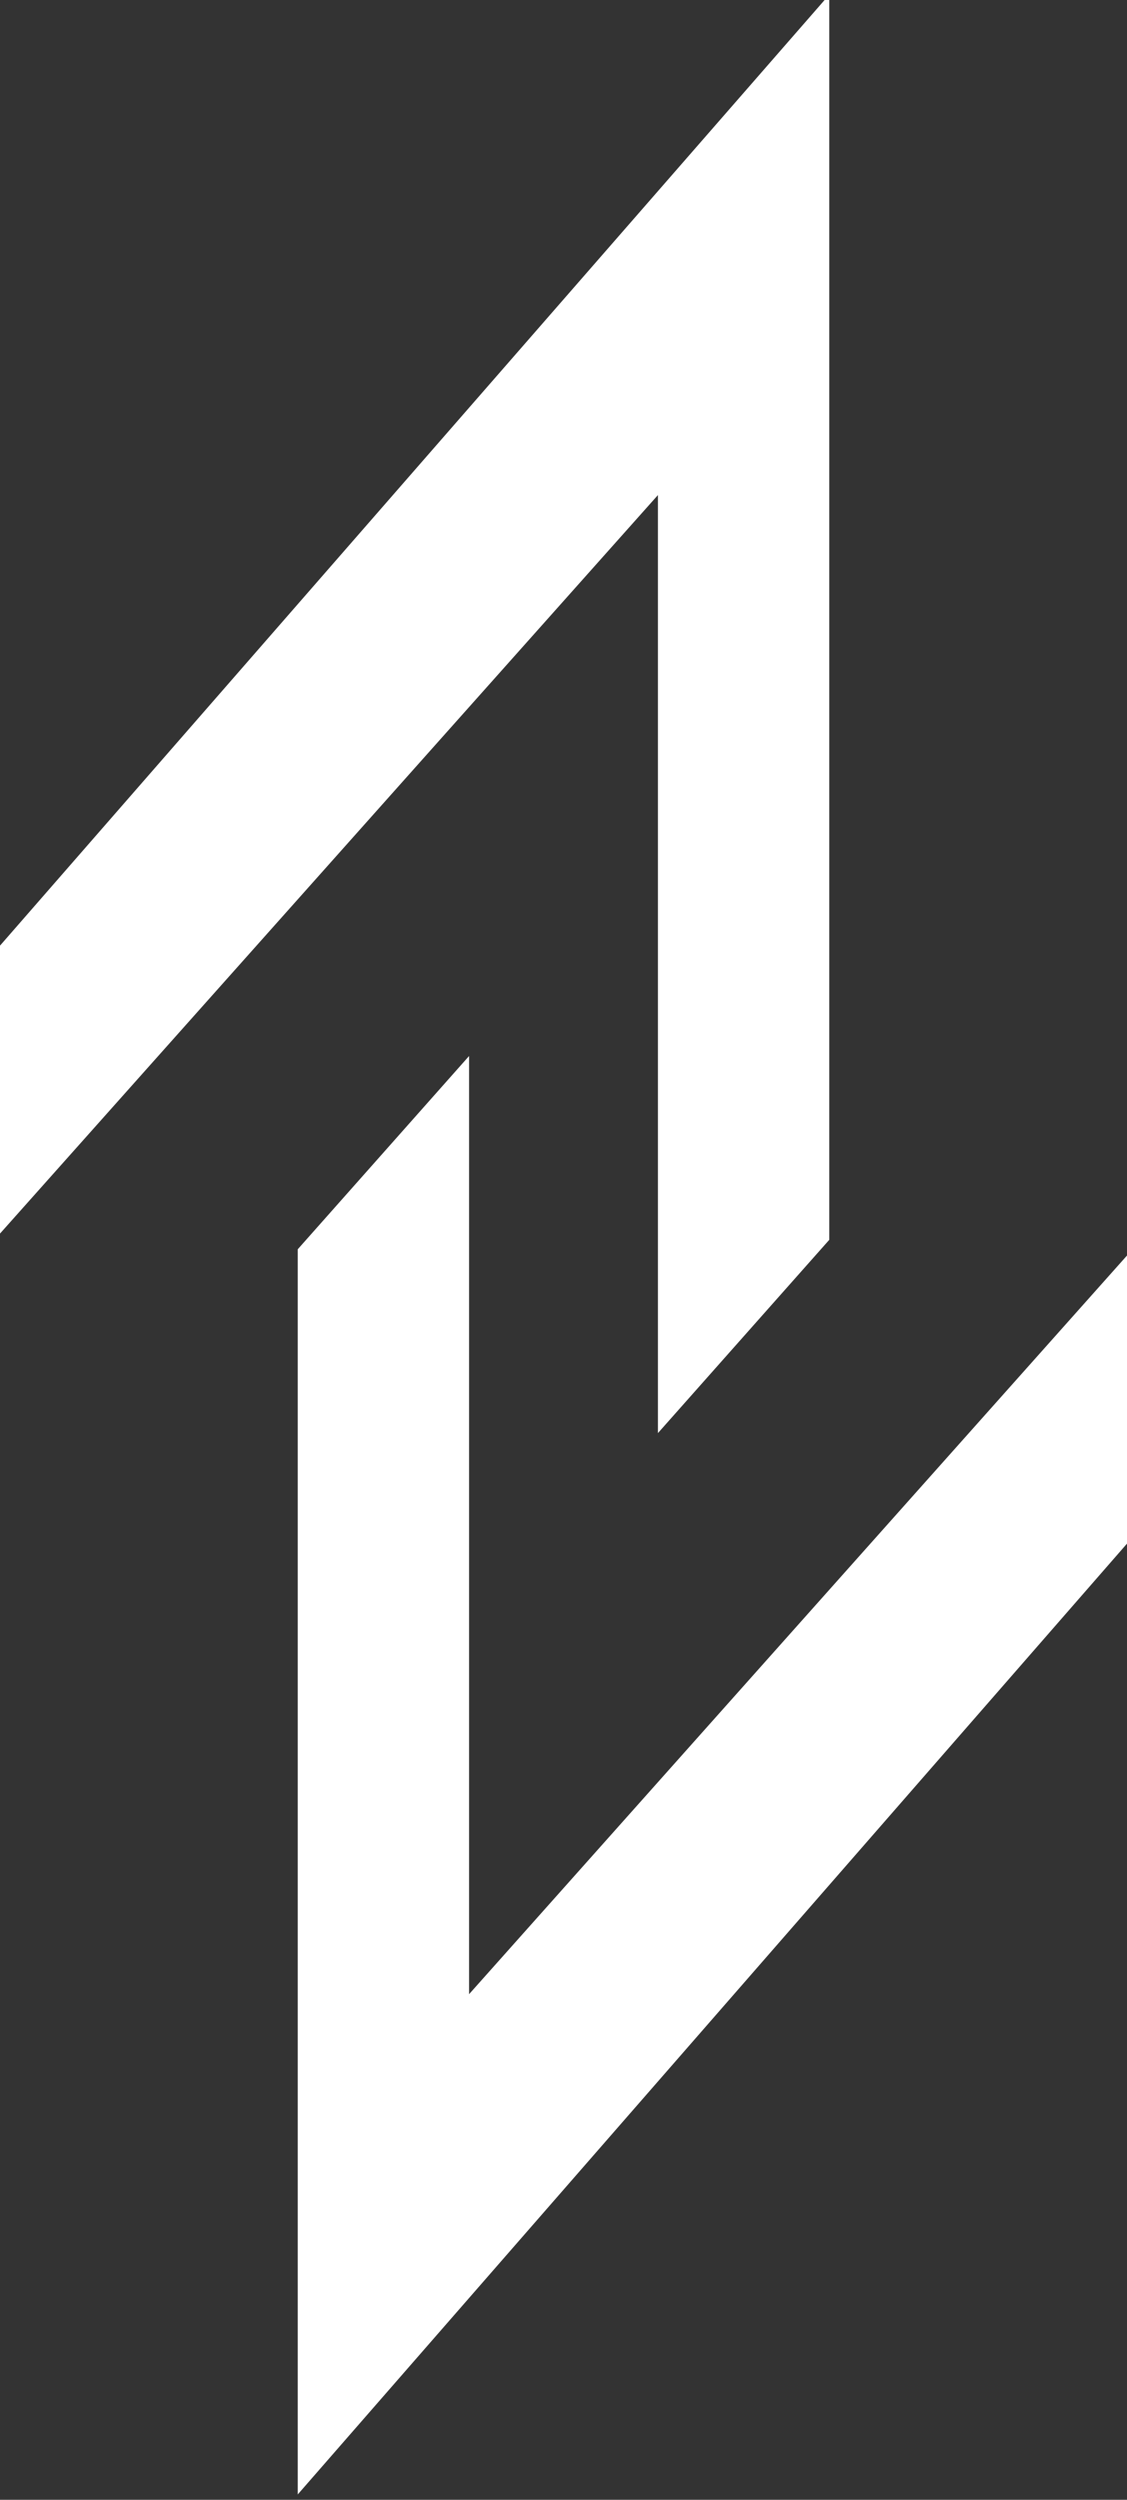
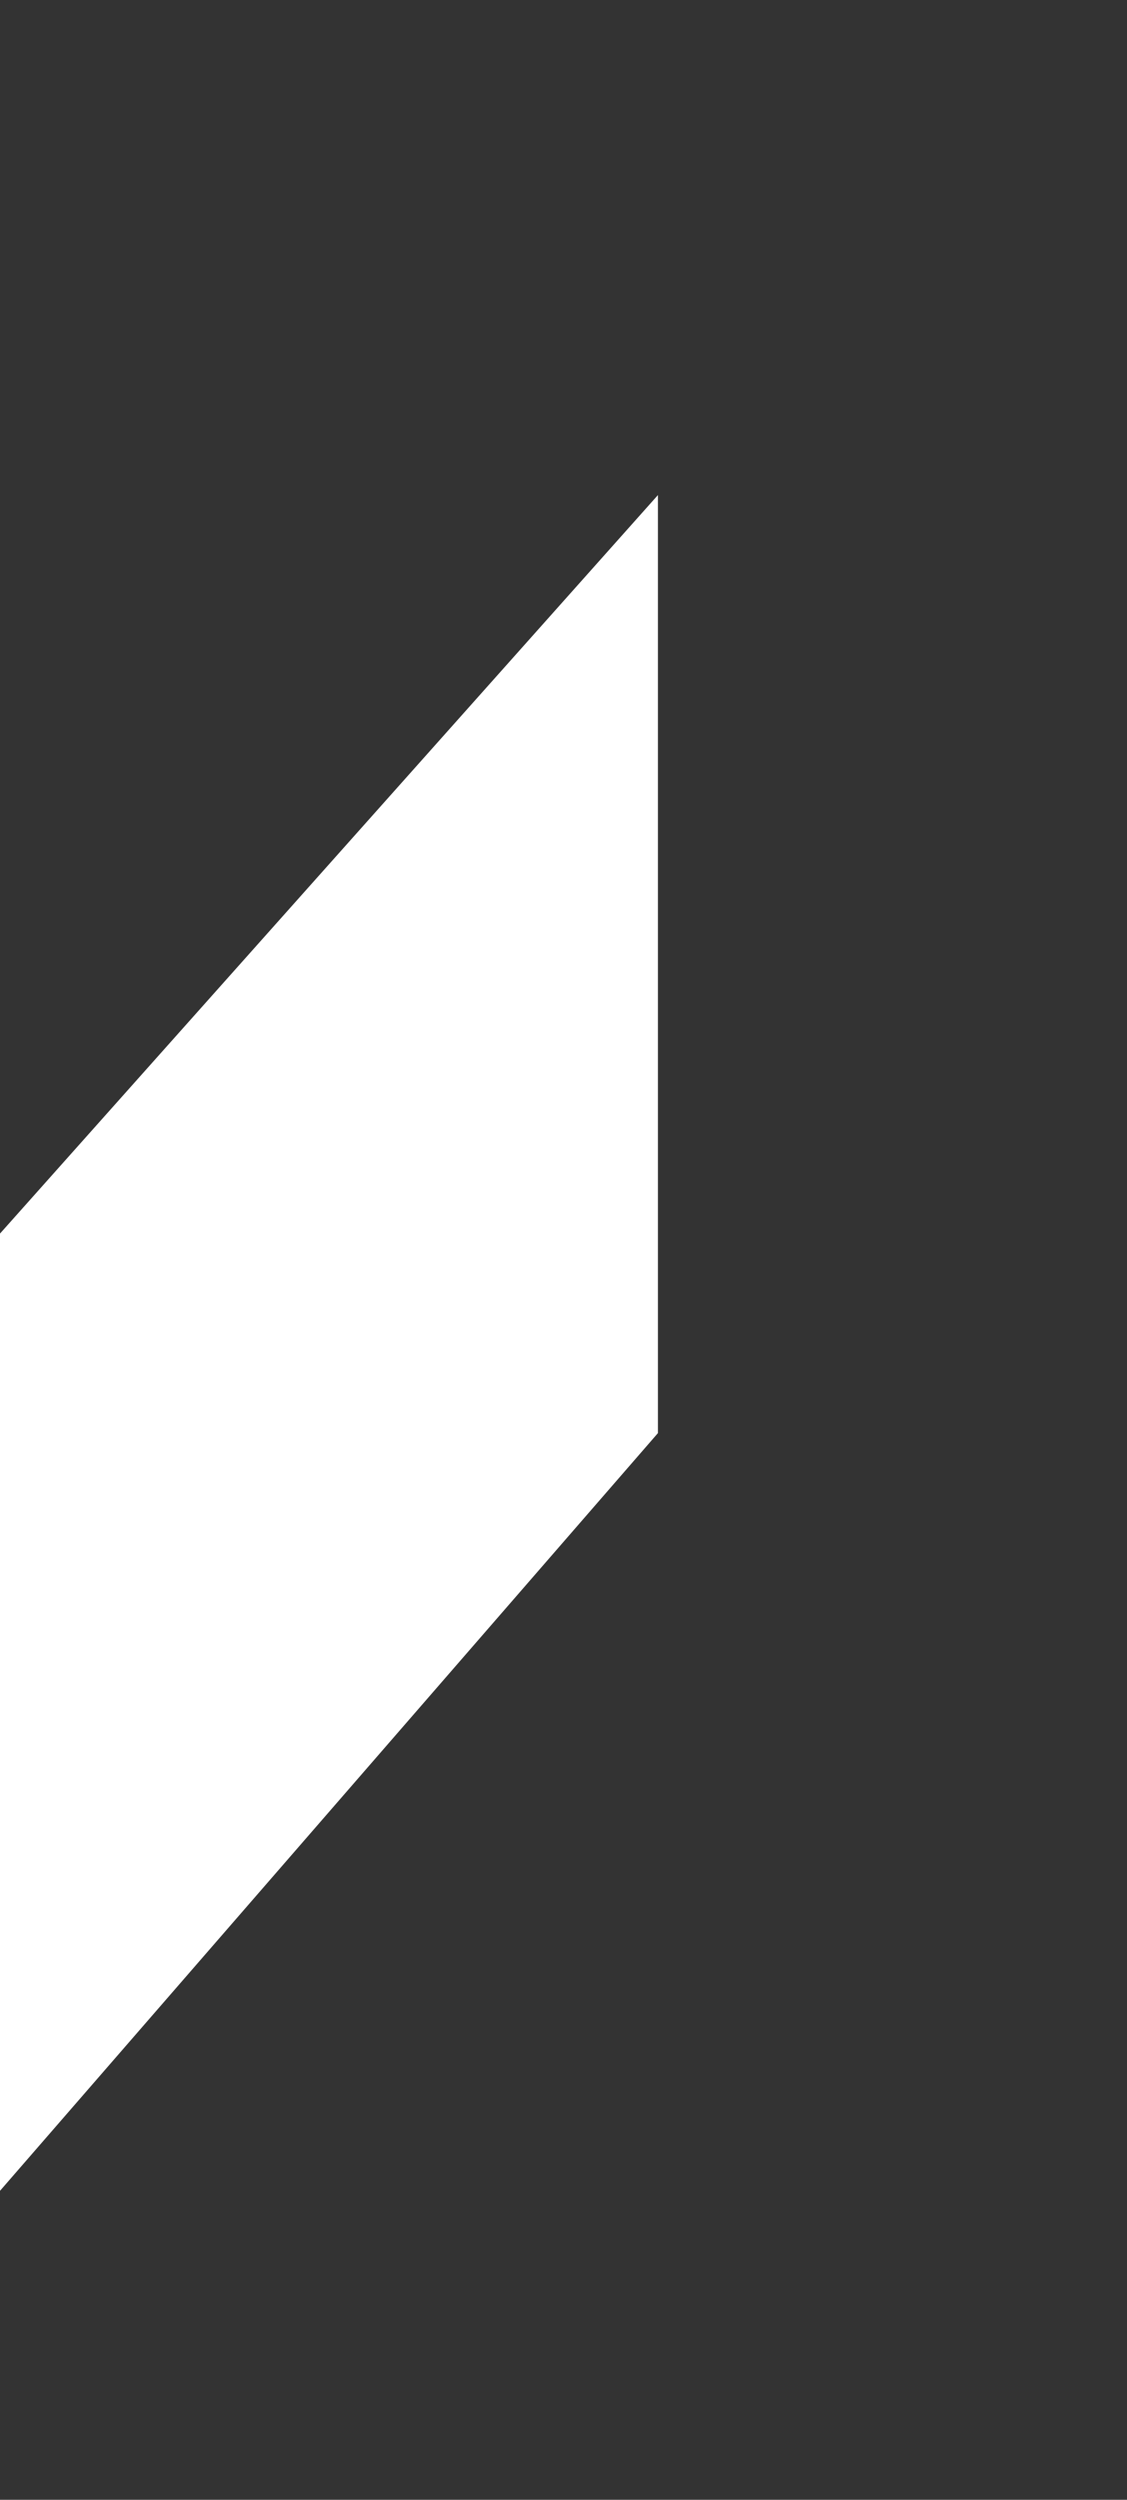
<svg xmlns="http://www.w3.org/2000/svg" version="1.1" id="loading" x="0" y="0" viewBox="0 0 74 164" xml:space="preserve">
  <rect x="0" y="0" width="74" height="164" fill="#333333" stroke="none" />
  <style>.st0{fill:#fff}</style>
-   <path class="st0" d="M43.2 94.02V32.48L0 80.93V62.04L54.45-.35v81.69z" />
-   <path class="st0" d="M30.8 69.28v61.55L74 82.37v18.9l-54.45 62.38V81.96z" />
+   <path class="st0" d="M43.2 94.02V32.48L0 80.93V62.04v81.69z" />
</svg>